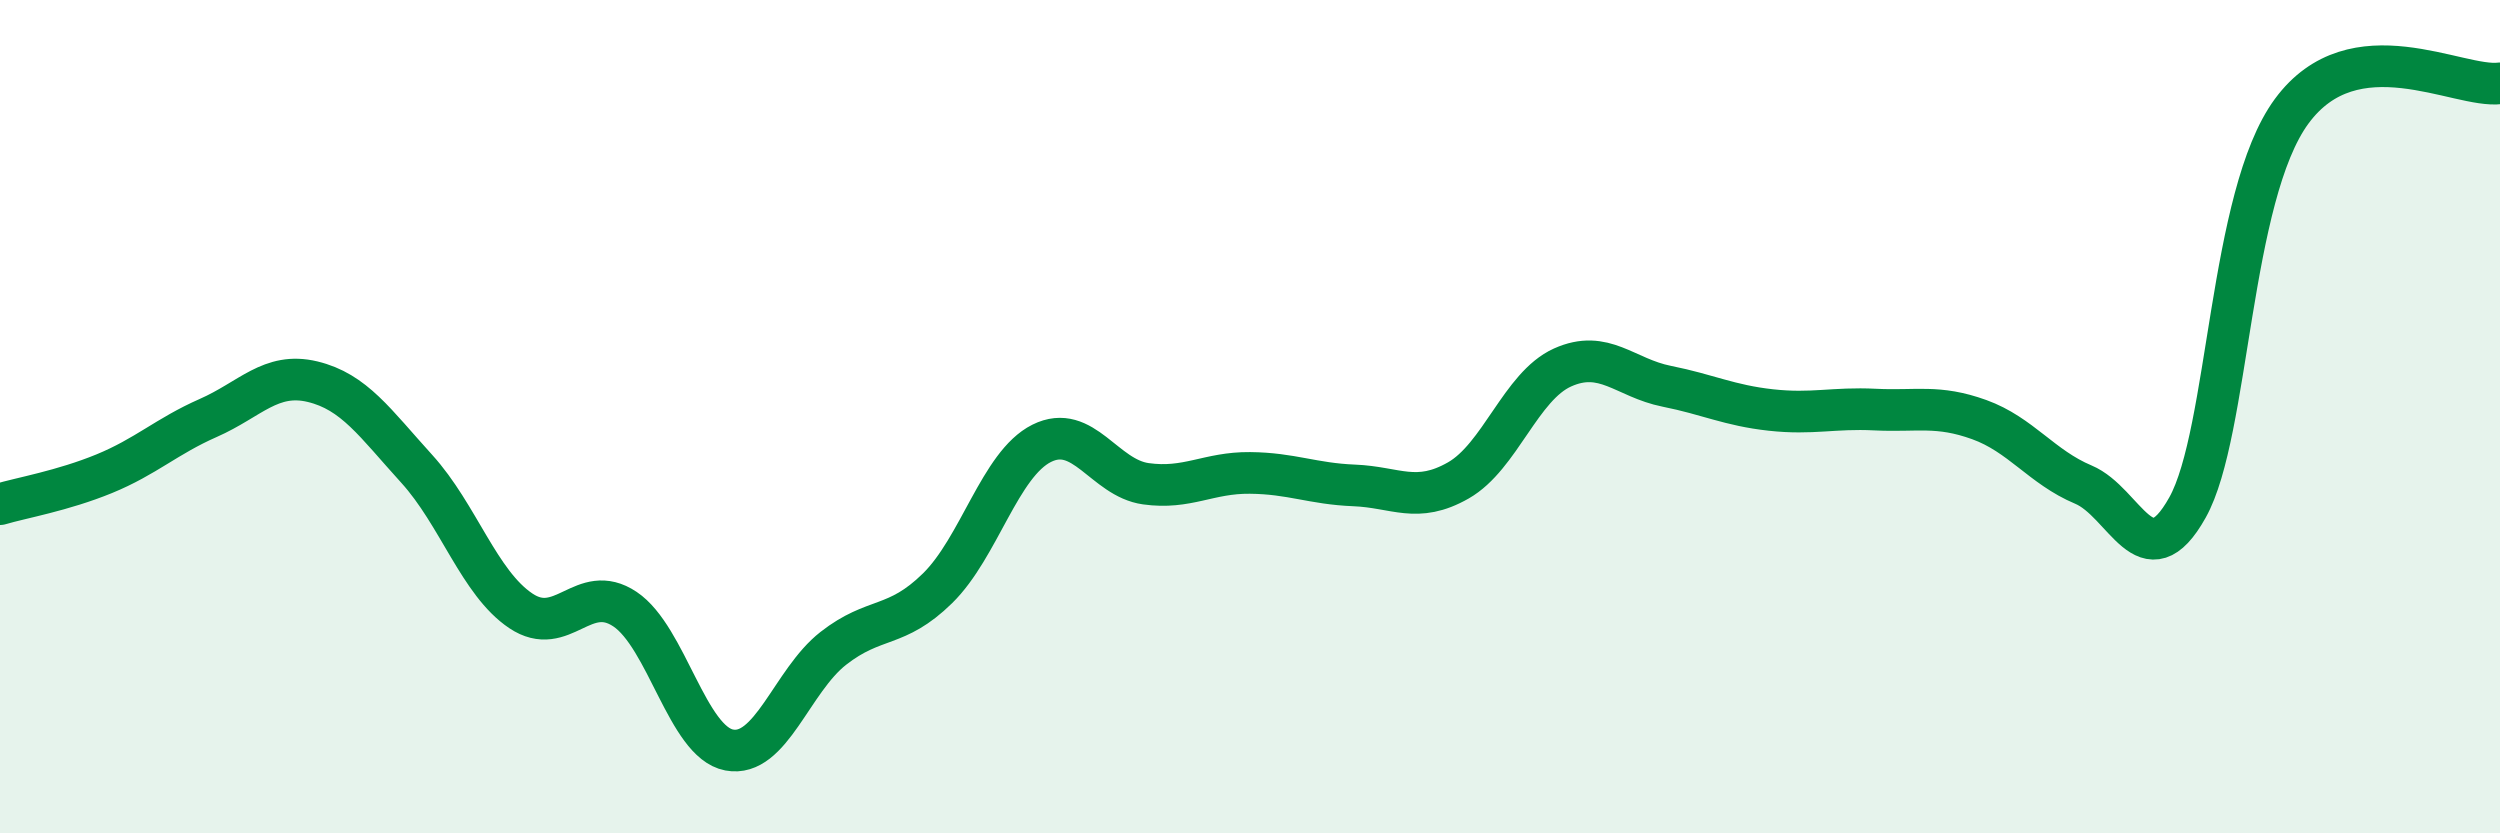
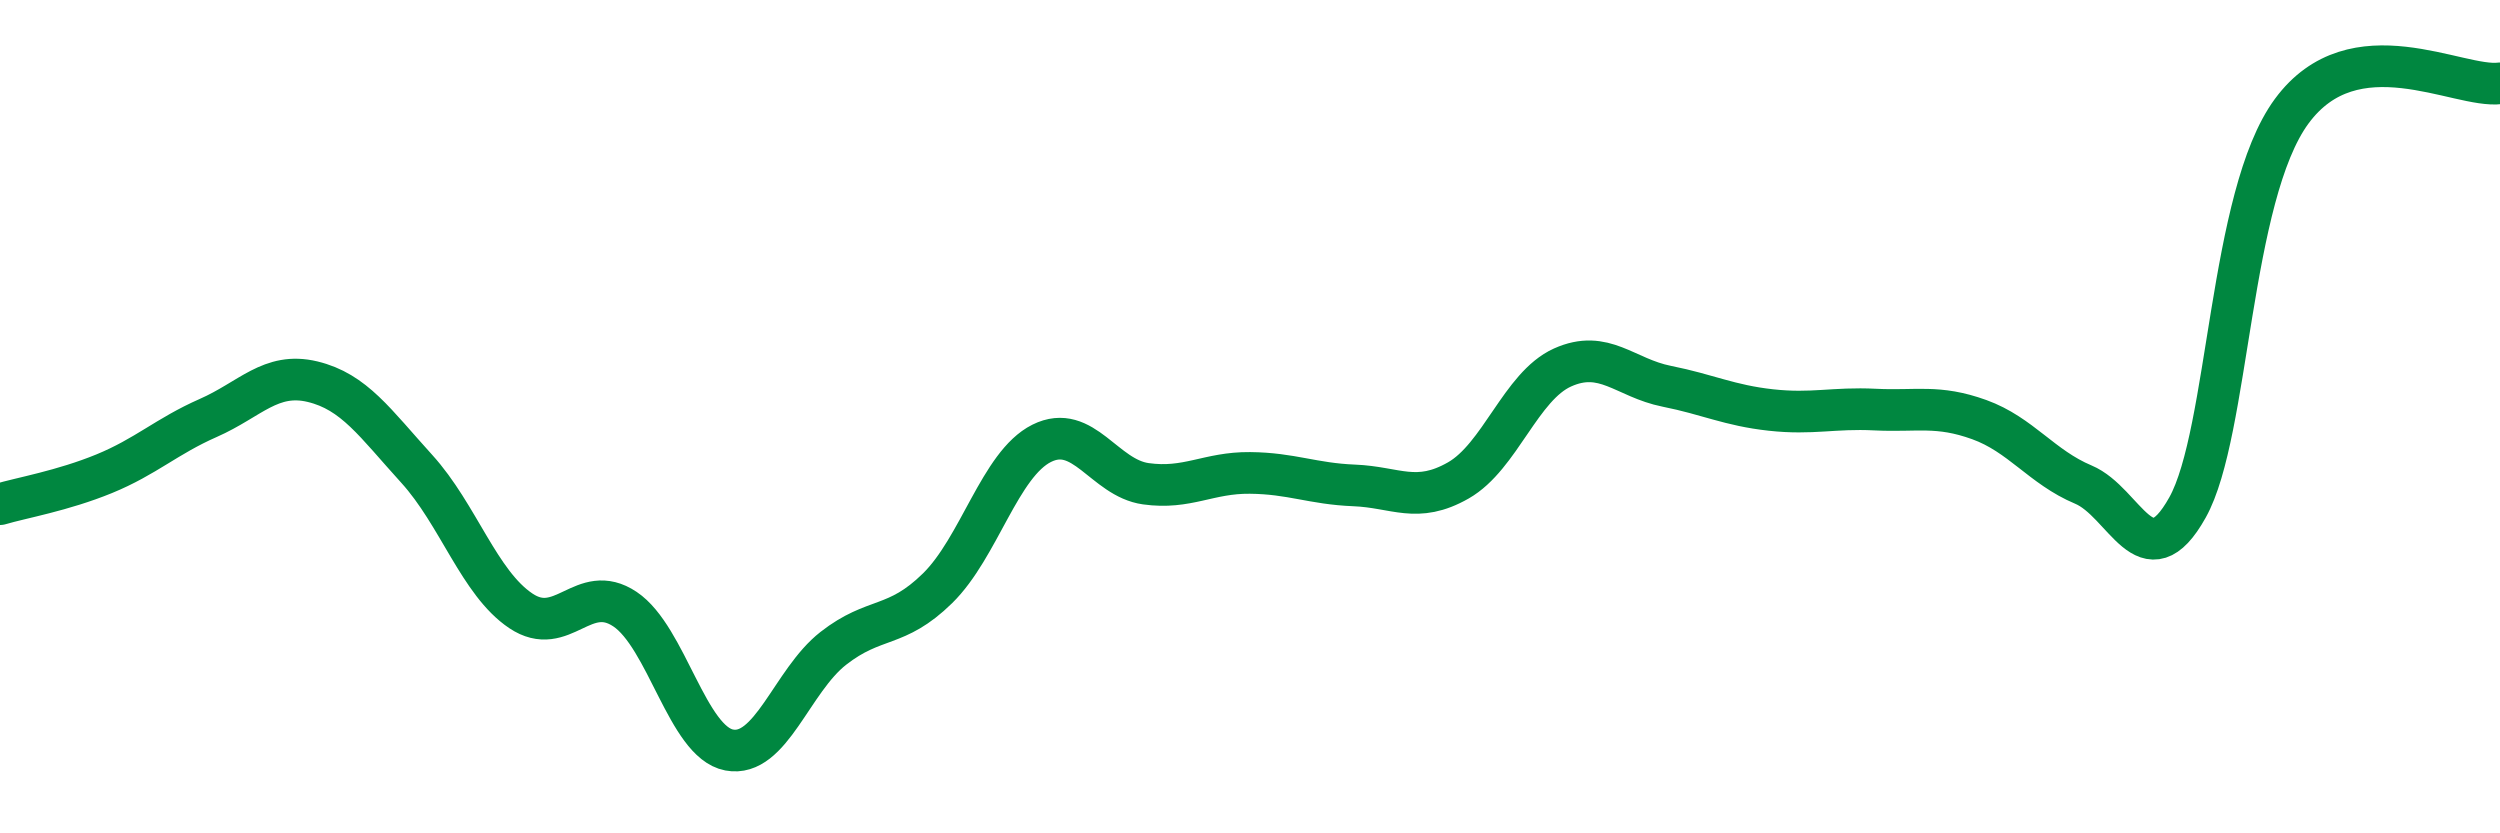
<svg xmlns="http://www.w3.org/2000/svg" width="60" height="20" viewBox="0 0 60 20">
-   <path d="M 0,12.1 C 0.5,11.95 1.5,11.78 2.5,11.37 C 3.5,10.96 4,10.47 5,10.03 C 6,9.59 6.5,8.92 7.5,9.16 C 8.5,9.4 9,10.15 10,11.25 C 11,12.35 11.5,13.99 12.5,14.66 C 13.5,15.33 14,13.95 15,14.62 C 16,15.29 16.5,17.81 17.5,18 C 18.5,18.19 19,16.34 20,15.56 C 21,14.78 21.5,15.1 22.5,14.12 C 23.5,13.14 24,11.14 25,10.64 C 26,10.14 26.5,11.47 27.5,11.61 C 28.5,11.75 29,11.34 30,11.35 C 31,11.36 31.5,11.61 32.5,11.65 C 33.5,11.69 34,12.1 35,11.53 C 36,10.96 36.5,9.27 37.5,8.82 C 38.5,8.37 39,9.07 40,9.27 C 41,9.47 41.5,9.73 42.5,9.84 C 43.5,9.95 44,9.78 45,9.83 C 46,9.88 46.5,9.71 47.5,10.07 C 48.5,10.43 49,11.21 50,11.63 C 51,12.05 51.5,13.97 52.5,12.18 C 53.5,10.39 53.5,4.71 55,2.67 C 56.5,0.63 59,2.13 60,2L60 20L0 20Z" fill="#008740" opacity="0.1" stroke-linecap="round" stroke-linejoin="round" />
  <path d="M 0,12.1 C 0.5,11.95 1.5,11.78 2.5,11.37 C 3.5,10.96 4,10.47 5,10.03 C 6,9.59 6.5,8.92 7.5,9.16 C 8.5,9.4 9,10.15 10,11.25 C 11,12.35 11.5,13.99 12.5,14.66 C 13.5,15.33 14,13.95 15,14.62 C 16,15.29 16.5,17.81 17.5,18 C 18.5,18.19 19,16.34 20,15.56 C 21,14.78 21.5,15.1 22.5,14.12 C 23.5,13.14 24,11.14 25,10.64 C 26,10.14 26.5,11.47 27.5,11.61 C 28.5,11.75 29,11.34 30,11.35 C 31,11.36 31.5,11.61 32.5,11.65 C 33.5,11.69 34,12.1 35,11.53 C 36,10.96 36.5,9.27 37.5,8.82 C 38.5,8.37 39,9.07 40,9.27 C 41,9.47 41.5,9.73 42.5,9.84 C 43.5,9.95 44,9.78 45,9.83 C 46,9.88 46.5,9.71 47.5,10.07 C 48.5,10.43 49,11.21 50,11.63 C 51,12.05 51.5,13.97 52.5,12.18 C 53.5,10.39 53.5,4.71 55,2.67 C 56.5,0.63 59,2.13 60,2" stroke="#008740" stroke-width="1" fill="none" stroke-linecap="round" stroke-linejoin="round" />
</svg>